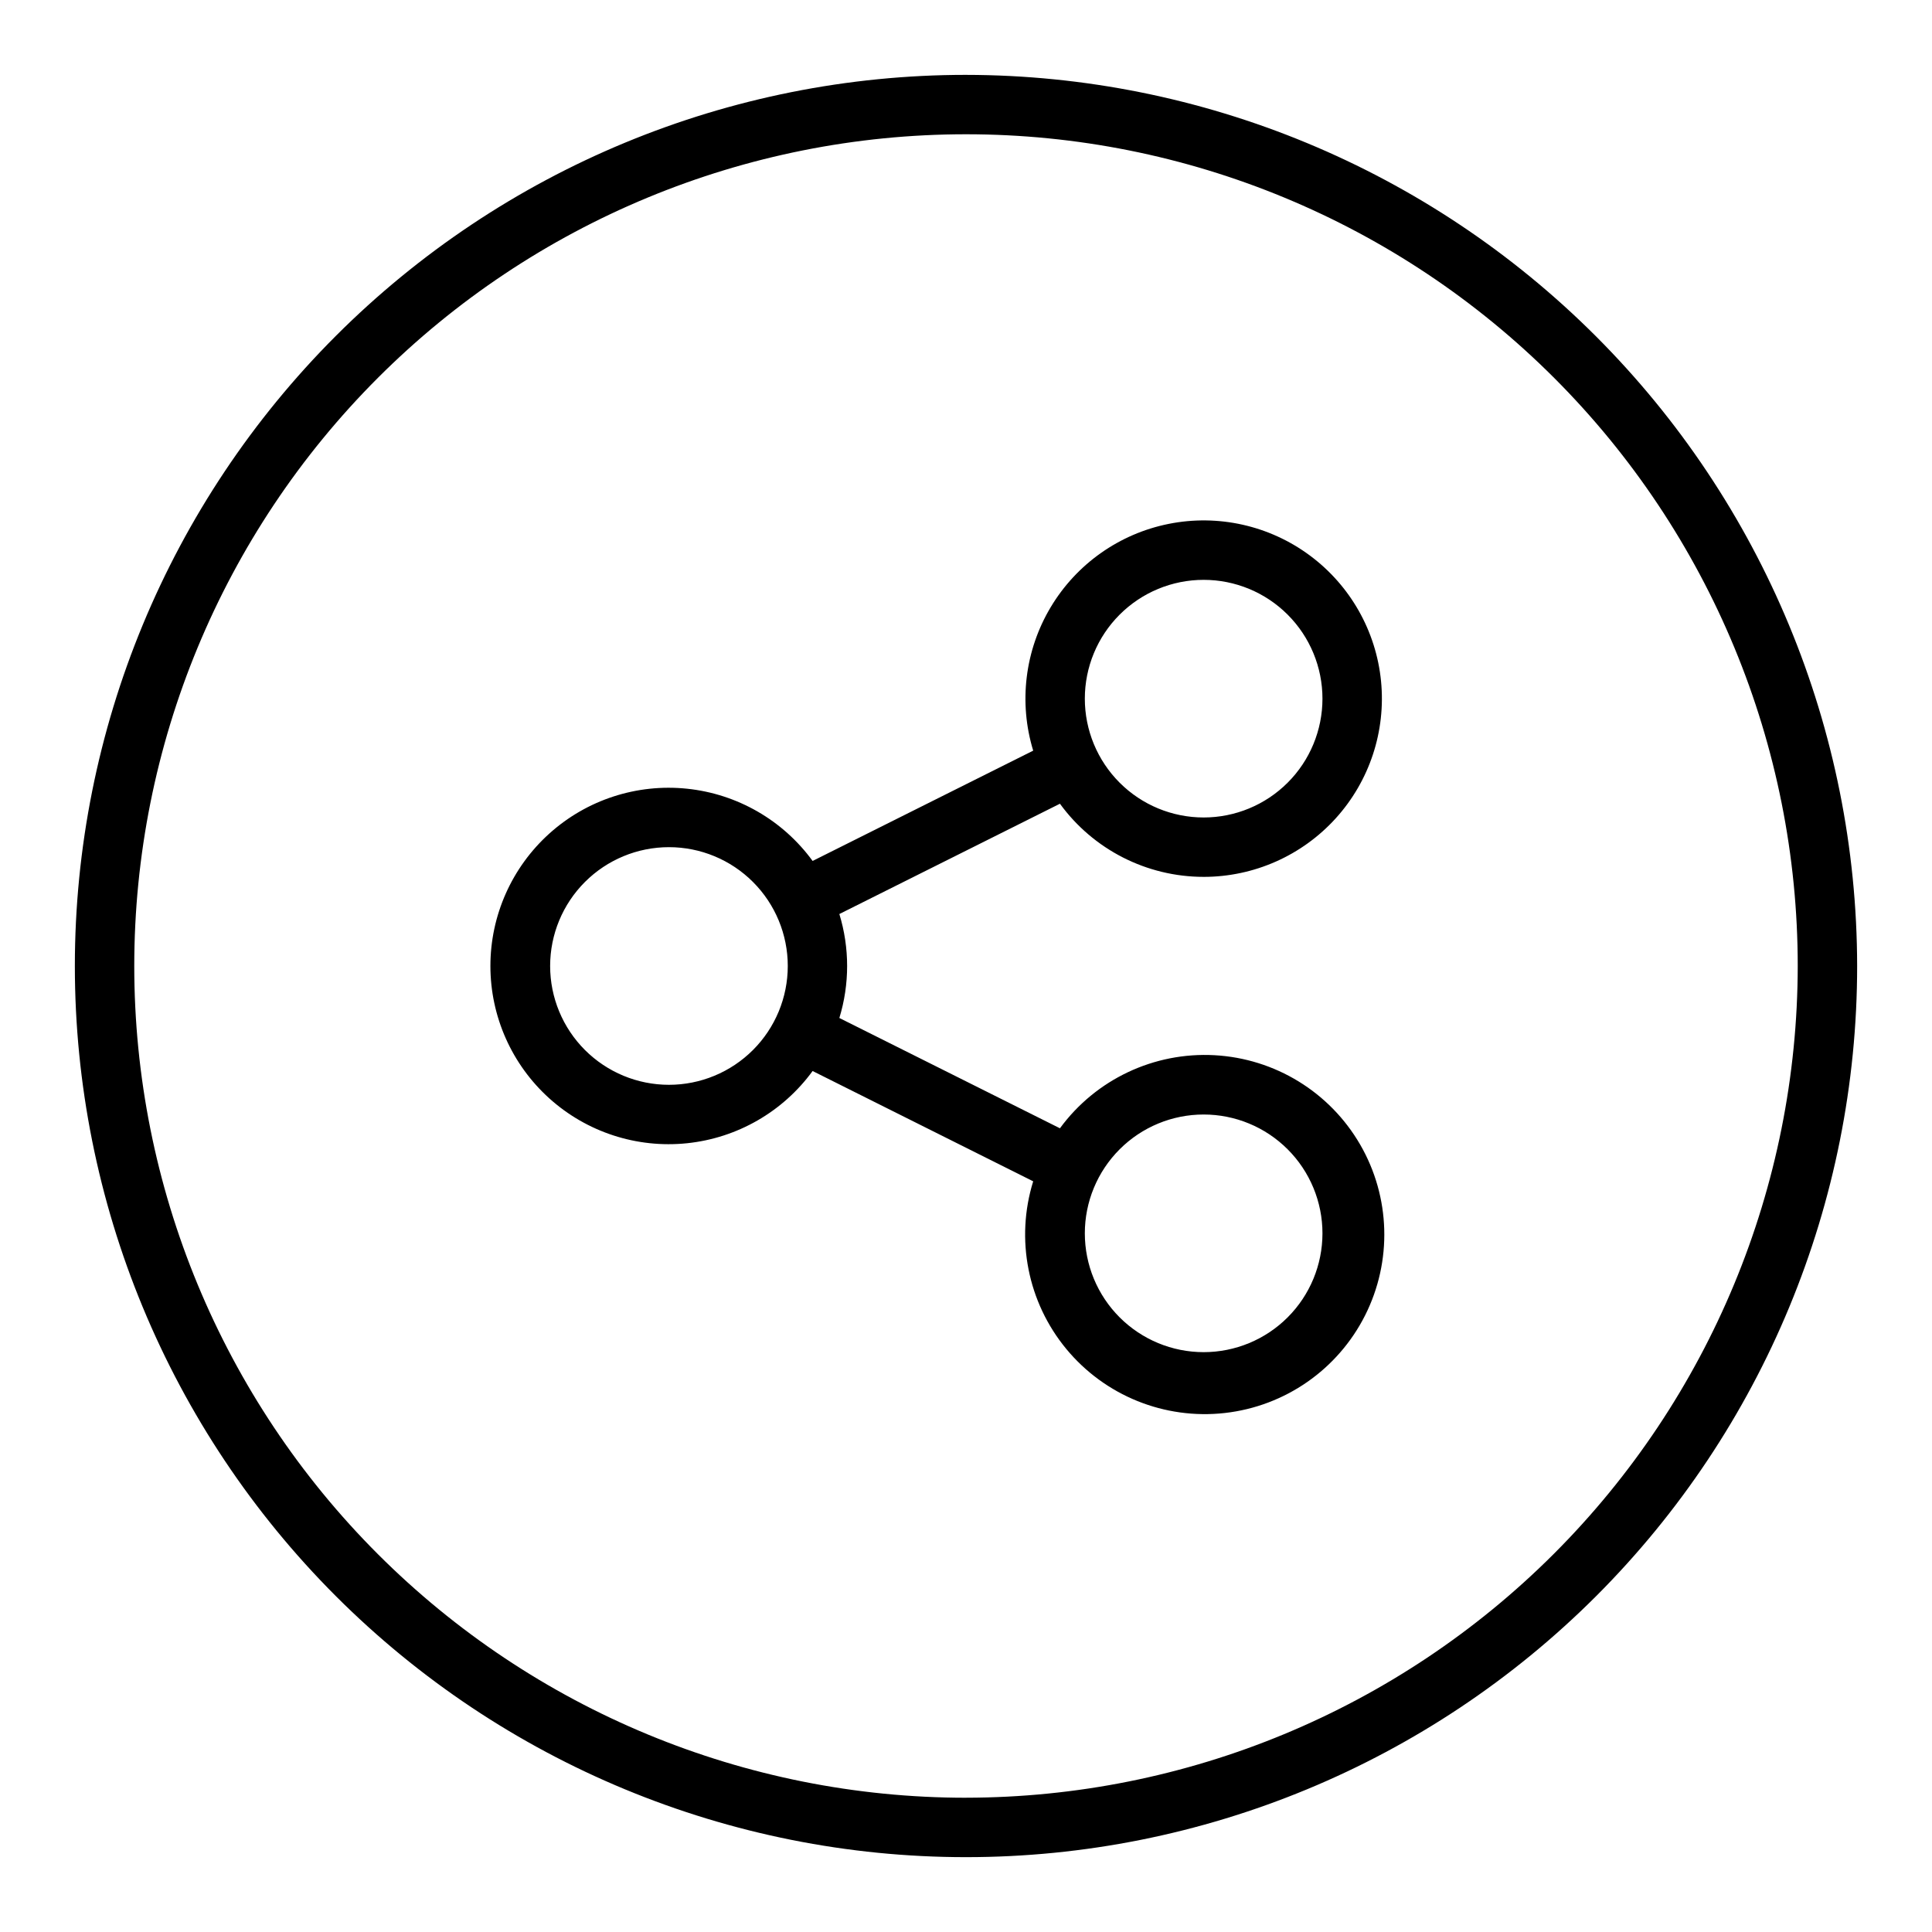
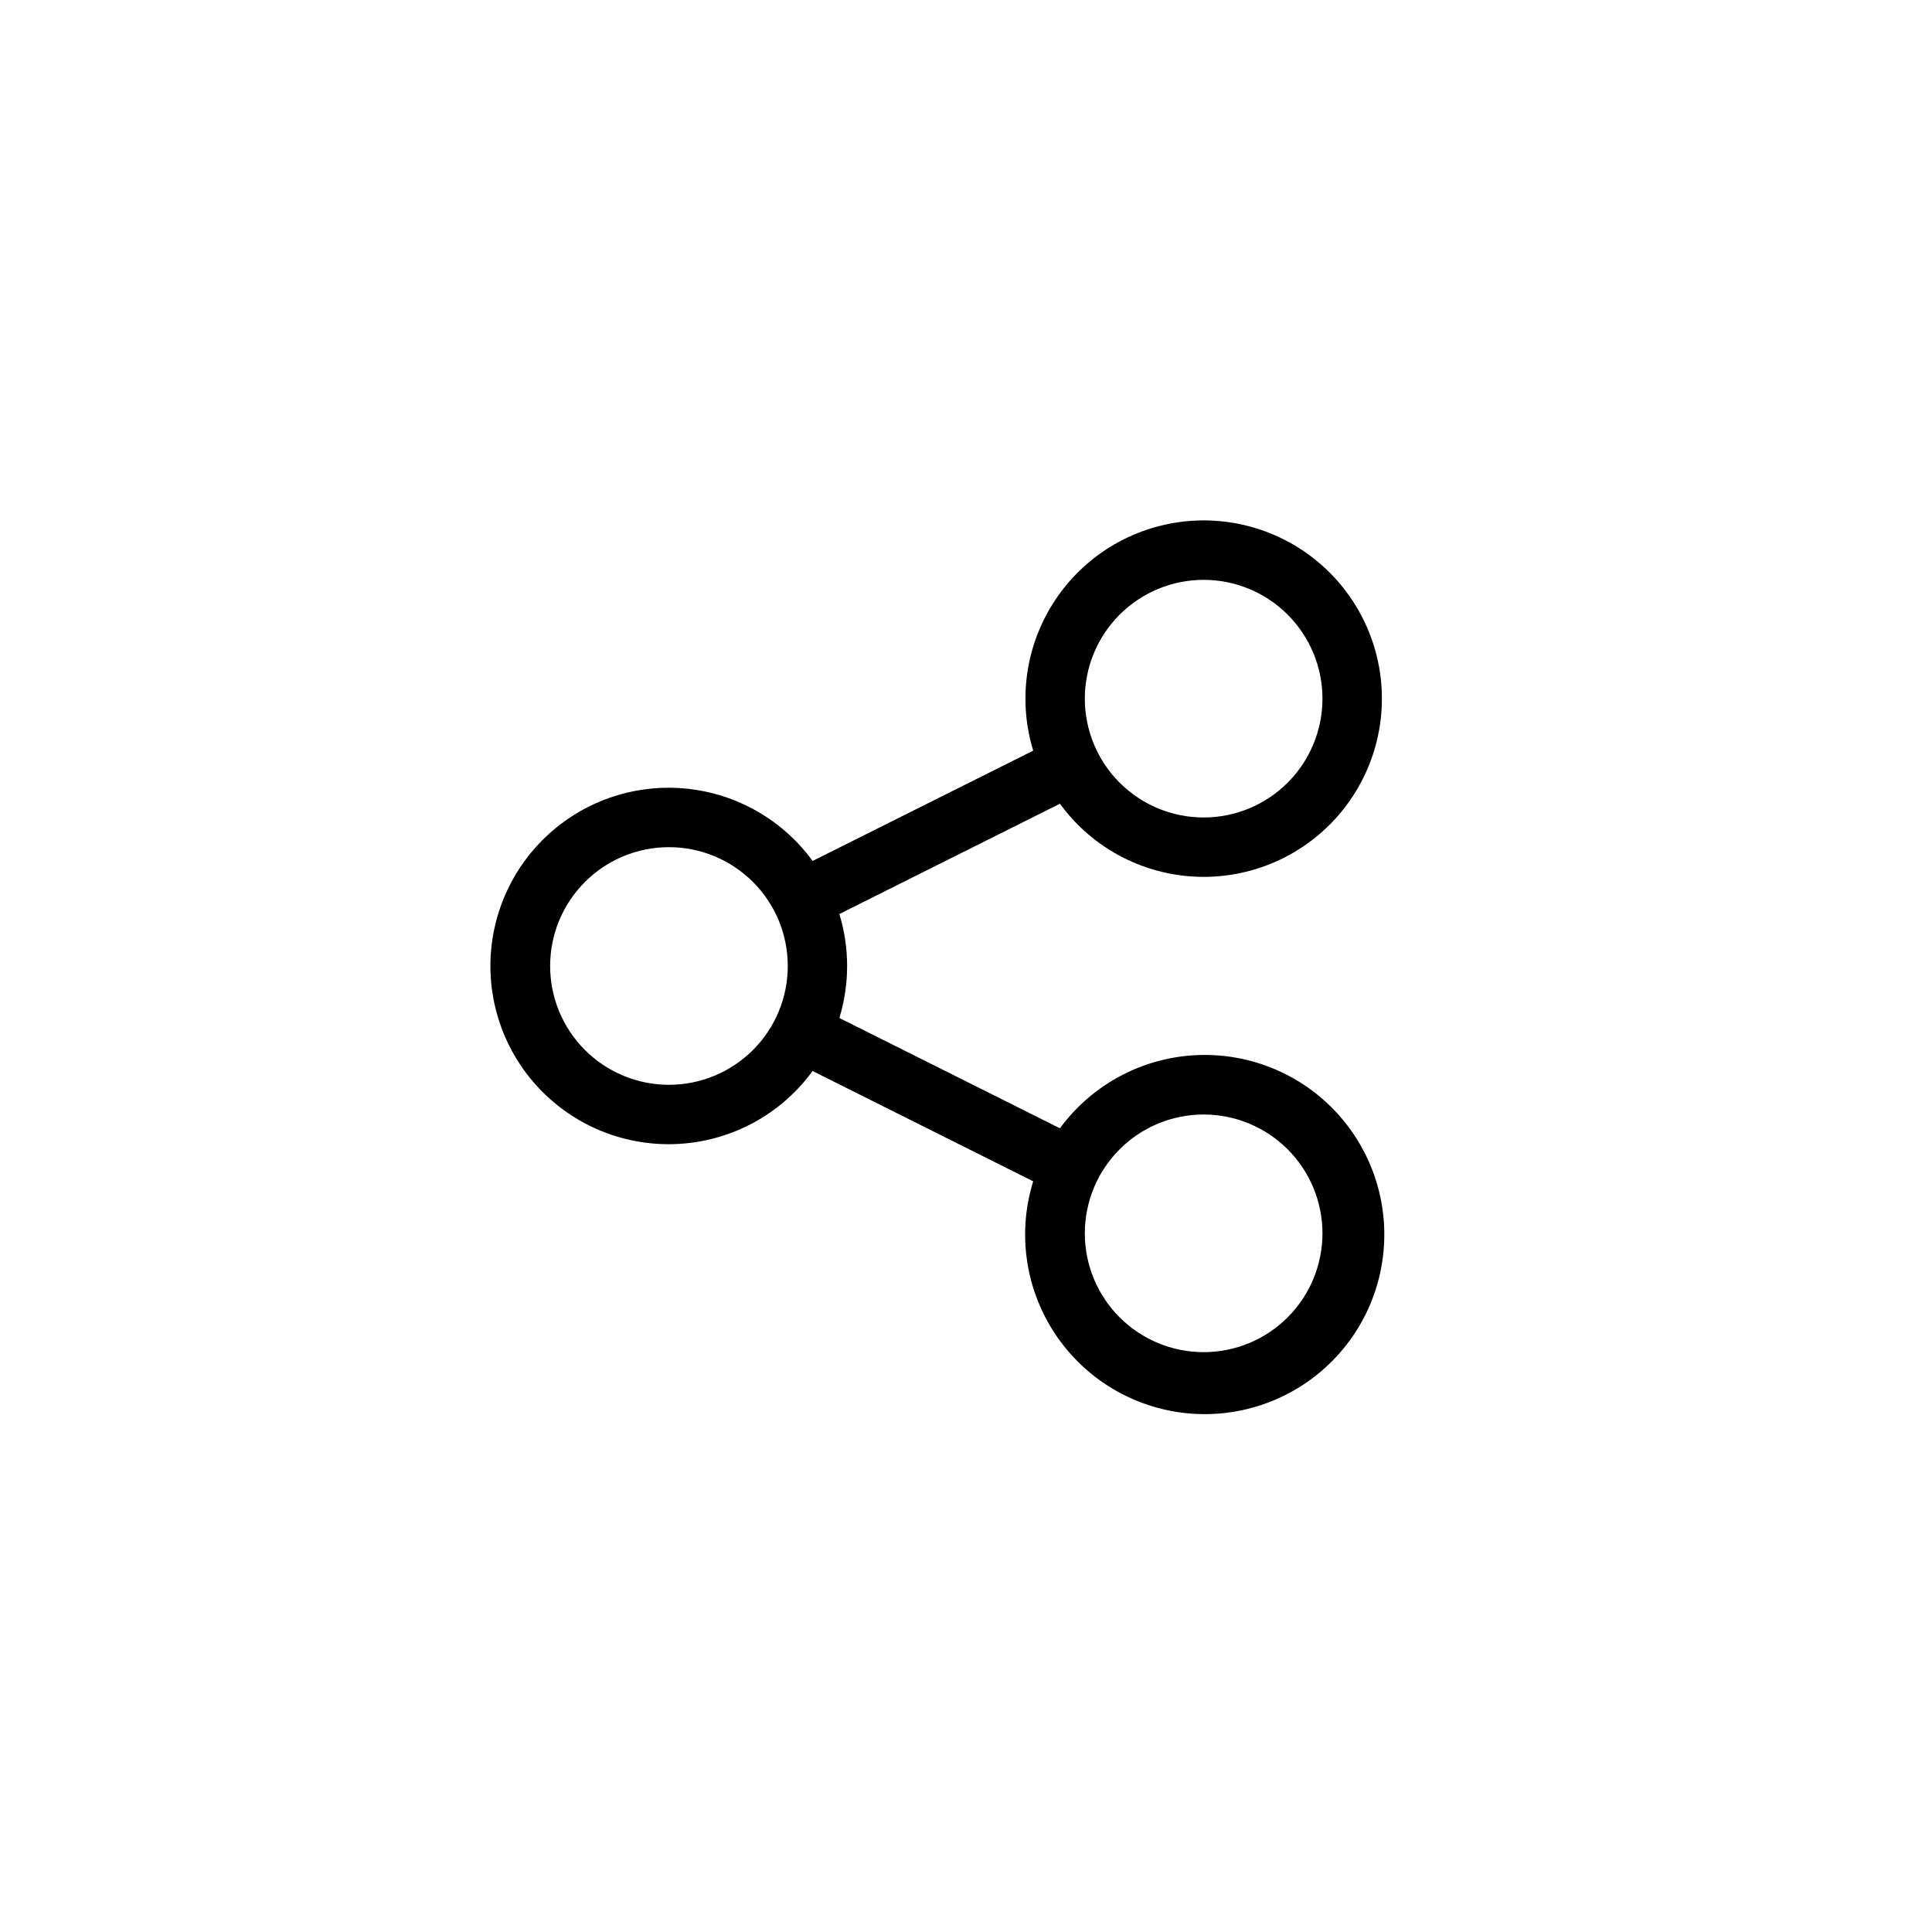
<svg xmlns="http://www.w3.org/2000/svg" fill="#000000" width="800px" height="800px" version="1.1" viewBox="144 144 512 512">
  <g>
-     <path d="m400 163.84c-62.637 0-122.7 24.883-166.99 69.172-44.289 44.289-69.172 104.36-69.172 166.99 0 62.633 24.883 122.7 69.172 166.99 44.289 44.289 104.36 69.172 166.99 69.172 62.633 0 122.7-24.883 166.99-69.172 44.289-44.289 69.172-104.36 69.172-166.99-0.07-62.613-24.977-122.64-69.25-166.91-44.273-44.273-104.3-69.176-166.91-69.25zm0 456.58c-58.461 0-114.52-23.223-155.86-64.559-41.336-41.336-64.559-97.398-64.559-155.86 0-58.461 23.223-114.52 64.559-155.86s97.398-64.559 155.86-64.559c58.457 0 114.52 23.223 155.86 64.559 41.336 41.336 64.559 97.398 64.559 155.86-0.066 58.438-23.309 114.46-64.633 155.78-41.32 41.324-97.344 64.566-155.78 64.633z" />
    <path d="m462.98 376.38c13.336 0 26.051-5.637 35.008-15.52 8.953-9.883 13.312-23.09 12-36.363s-8.176-25.371-18.895-33.309-24.293-10.973-37.371-8.355c-13.078 2.613-24.441 10.637-31.281 22.086-6.844 11.449-8.523 25.258-4.633 38.012l-58.457 29.23c-7.883-10.809-19.977-17.766-33.281-19.145-13.305-1.383-26.57 2.941-36.504 11.898s-15.605 21.703-15.605 35.082c0 13.375 5.672 26.121 15.605 35.078s23.199 13.281 36.504 11.898c13.305-1.379 25.398-8.336 33.281-19.141l58.457 29.23v-0.004c-4.762 15.344-1.461 32.055 8.777 44.438 10.238 12.379 26.031 18.762 41.996 16.965 15.965-1.793 29.949-11.523 37.18-25.867 7.234-14.348 6.742-31.371-1.309-45.277-8.051-13.902-22.57-22.805-38.613-23.676-16.043-0.867-31.441 6.414-40.945 19.367l-58.457-29.23c2.746-8.977 2.746-18.57 0-27.551l58.457-29.23c8.867 12.176 23.02 19.379 38.086 19.383zm0 62.977c8.348 0 16.359 3.316 22.262 9.223 5.906 5.906 9.223 13.914 9.223 22.266 0 8.352-3.316 16.359-9.223 22.266-5.902 5.902-13.914 9.223-22.262 9.223-8.352 0-16.363-3.32-22.266-9.223-5.906-5.906-9.223-13.914-9.223-22.266 0-8.352 3.316-16.359 9.223-22.266 5.902-5.906 13.914-9.223 22.266-9.223zm-141.7-7.871c-8.352 0-16.359-3.32-22.266-9.223-5.902-5.906-9.223-13.914-9.223-22.266s3.32-16.363 9.223-22.266c5.906-5.906 13.914-9.223 22.266-9.223 8.352 0 16.359 3.316 22.266 9.223 5.906 5.902 9.223 13.914 9.223 22.266s-3.316 16.359-9.223 22.266c-5.906 5.902-13.914 9.223-22.266 9.223zm141.7-133.82c8.348 0 16.359 3.316 22.262 9.223 5.906 5.902 9.223 13.914 9.223 22.262 0 8.352-3.316 16.363-9.223 22.266-5.902 5.906-13.914 9.223-22.262 9.223-8.352 0-16.363-3.316-22.266-9.223-5.906-5.902-9.223-13.914-9.223-22.266 0-8.348 3.316-16.359 9.223-22.262 5.902-5.906 13.914-9.223 22.266-9.223z" />
  </g>
</svg>